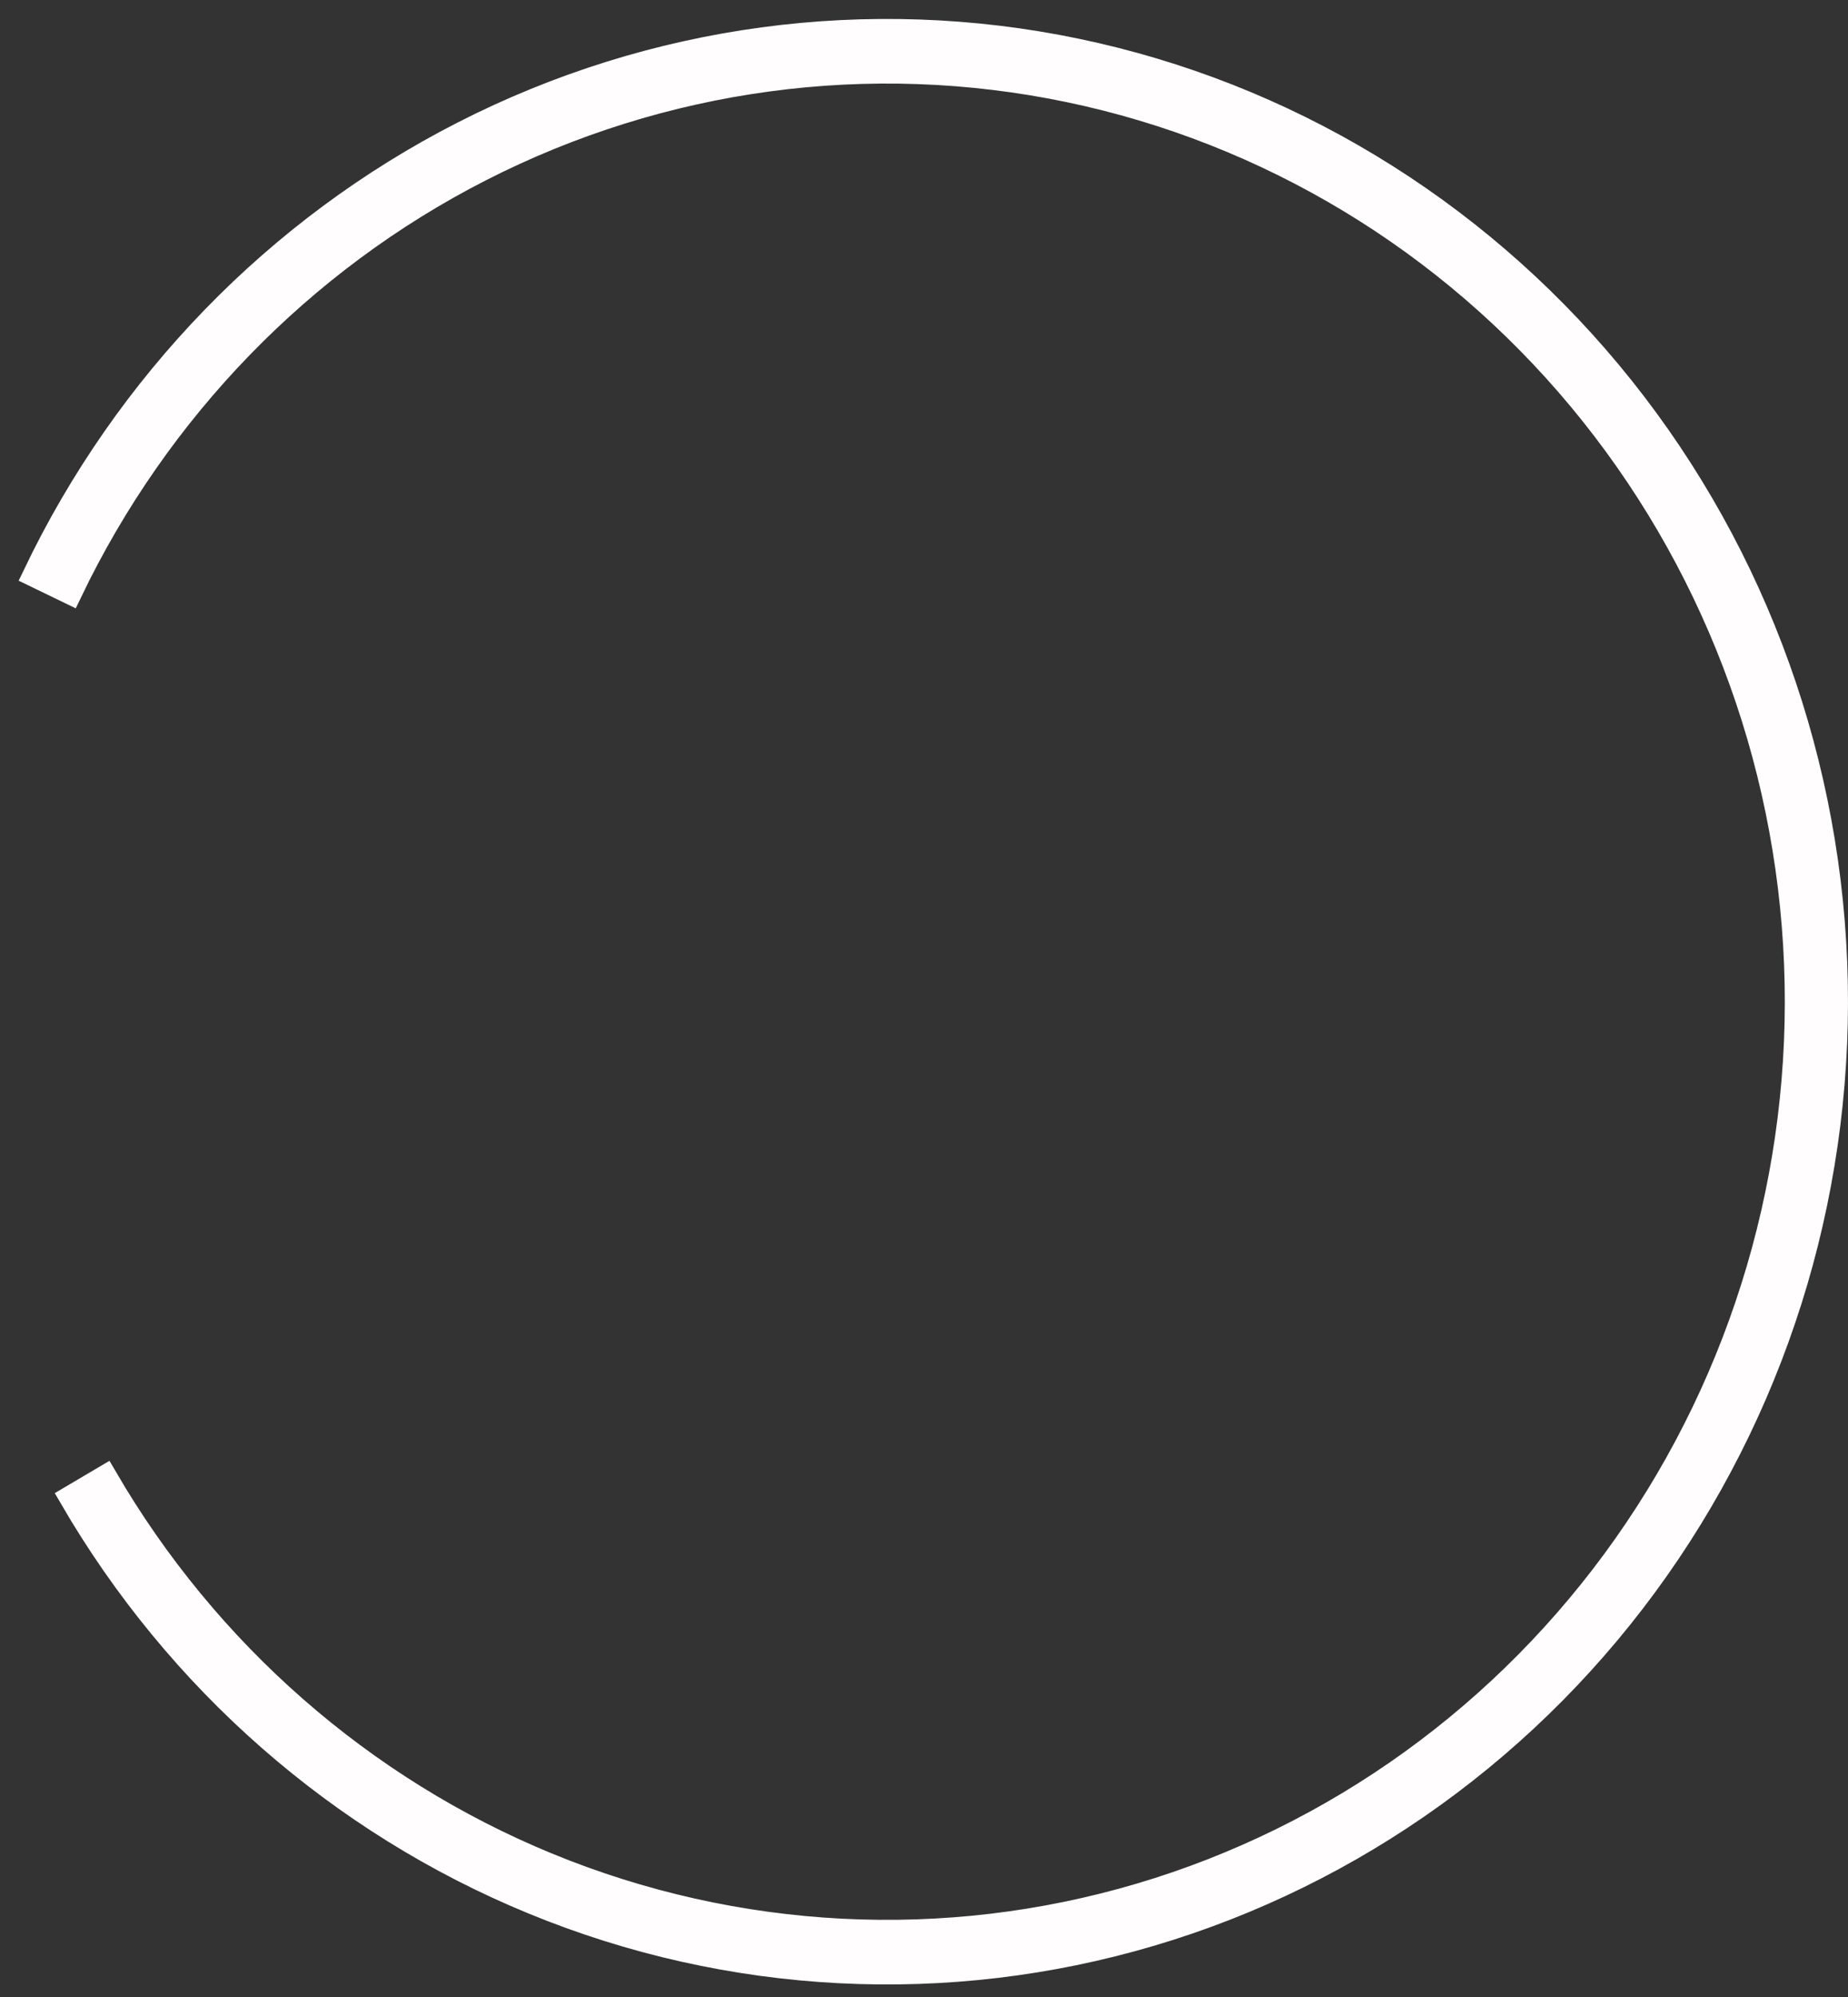
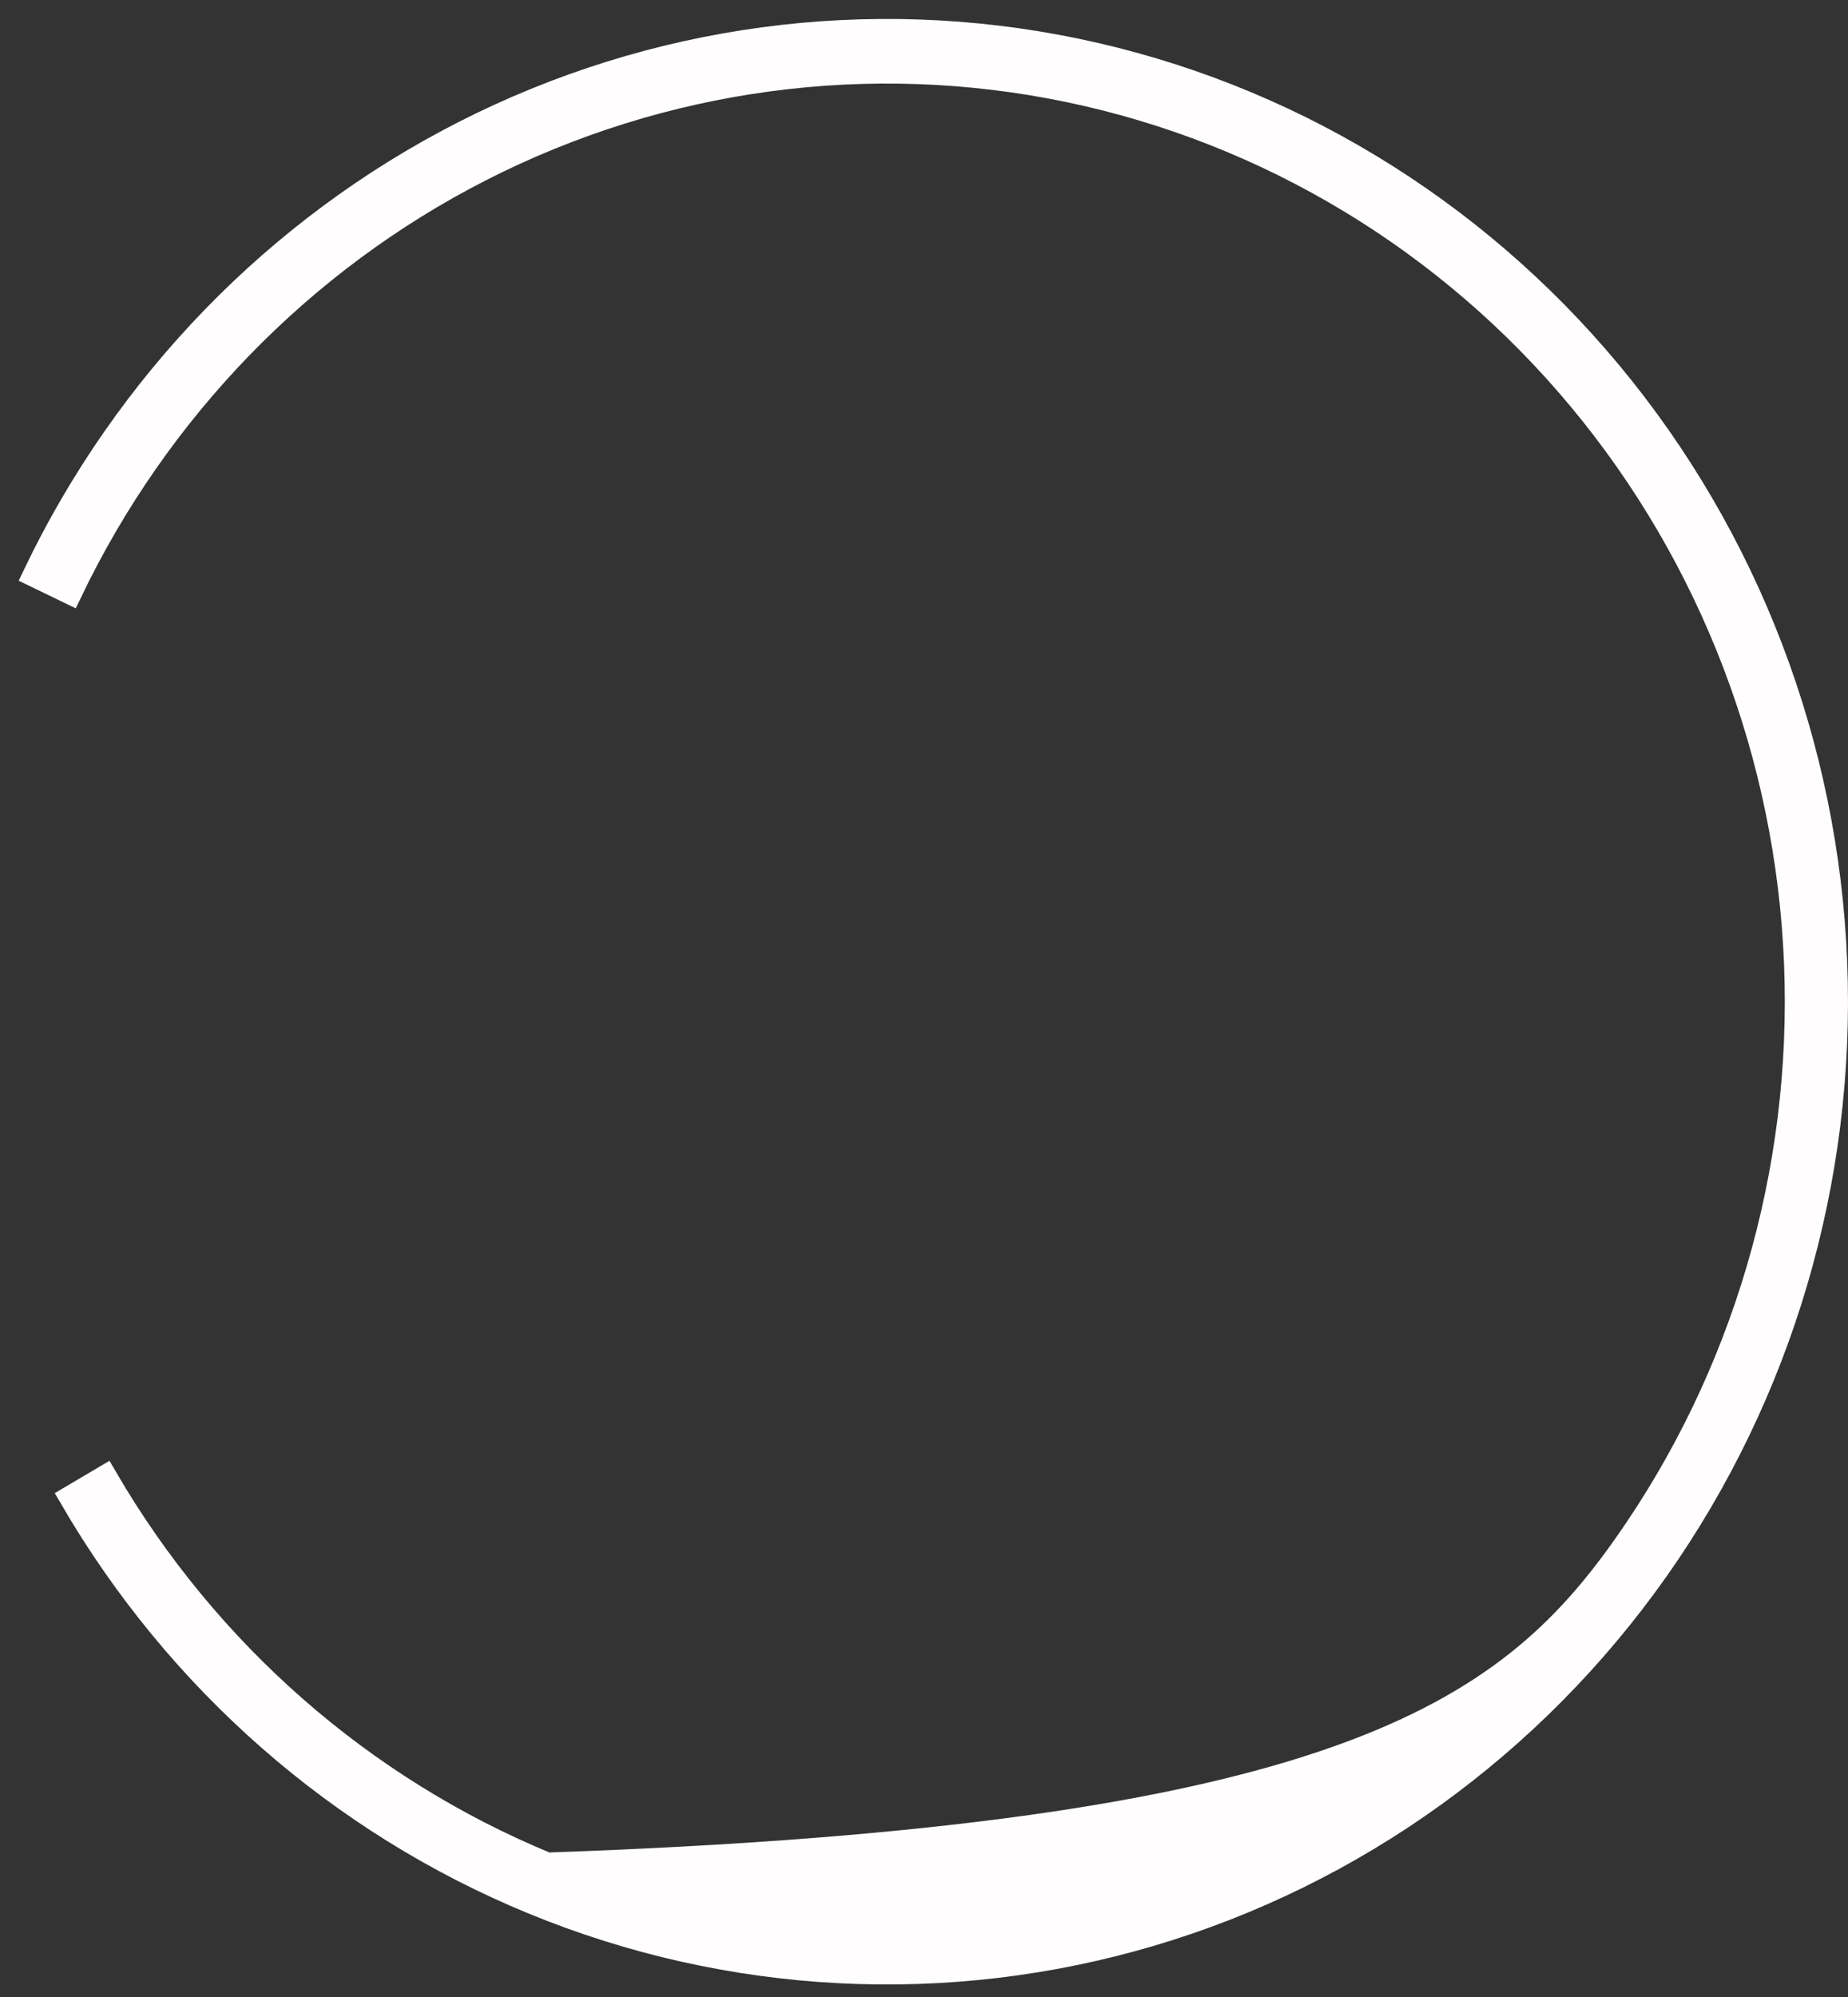
<svg xmlns="http://www.w3.org/2000/svg" width="75" height="81" viewBox="0 0 75 81" fill="none">
  <rect x="0" y="0" width="75" height="81" fill="#333333" stroke="none" />
-   <path d="M21.631 77.147C13.795 73.925 7.216 68.158 2.904 60.741L4.264 59.938C8.398 67.033 14.7 72.553 22.207 75.641C29.871 78.793 38.347 79.229 46.282 76.879C54.216 74.529 61.149 69.53 65.974 62.682C70.799 55.835 73.239 47.534 72.905 39.105C72.572 30.676 69.484 22.603 64.133 16.175C58.782 9.748 51.476 5.338 43.381 3.651C35.286 1.964 26.872 3.099 19.483 6.873C12.244 10.571 6.4 16.593 2.84 24.006L1.423 23.32C5.135 15.57 11.237 9.279 18.792 5.419C26.491 1.486 35.257 0.304 43.689 2.062C52.122 3.819 59.737 8.415 65.317 15.117C70.897 21.819 74.12 30.241 74.468 39.038C74.817 47.835 72.27 56.496 67.238 63.638C62.205 70.78 54.978 75.99 46.712 78.438C38.445 80.886 29.615 80.431 21.631 77.147Z" fill="#FFFDFD" stroke="#FFFDFD" />
+   <path d="M21.631 77.147C13.795 73.925 7.216 68.158 2.904 60.741L4.264 59.938C8.398 67.033 14.7 72.553 22.207 75.641C54.216 74.529 61.149 69.53 65.974 62.682C70.799 55.835 73.239 47.534 72.905 39.105C72.572 30.676 69.484 22.603 64.133 16.175C58.782 9.748 51.476 5.338 43.381 3.651C35.286 1.964 26.872 3.099 19.483 6.873C12.244 10.571 6.4 16.593 2.84 24.006L1.423 23.32C5.135 15.57 11.237 9.279 18.792 5.419C26.491 1.486 35.257 0.304 43.689 2.062C52.122 3.819 59.737 8.415 65.317 15.117C70.897 21.819 74.12 30.241 74.468 39.038C74.817 47.835 72.27 56.496 67.238 63.638C62.205 70.78 54.978 75.99 46.712 78.438C38.445 80.886 29.615 80.431 21.631 77.147Z" fill="#FFFDFD" stroke="#FFFDFD" />
</svg>